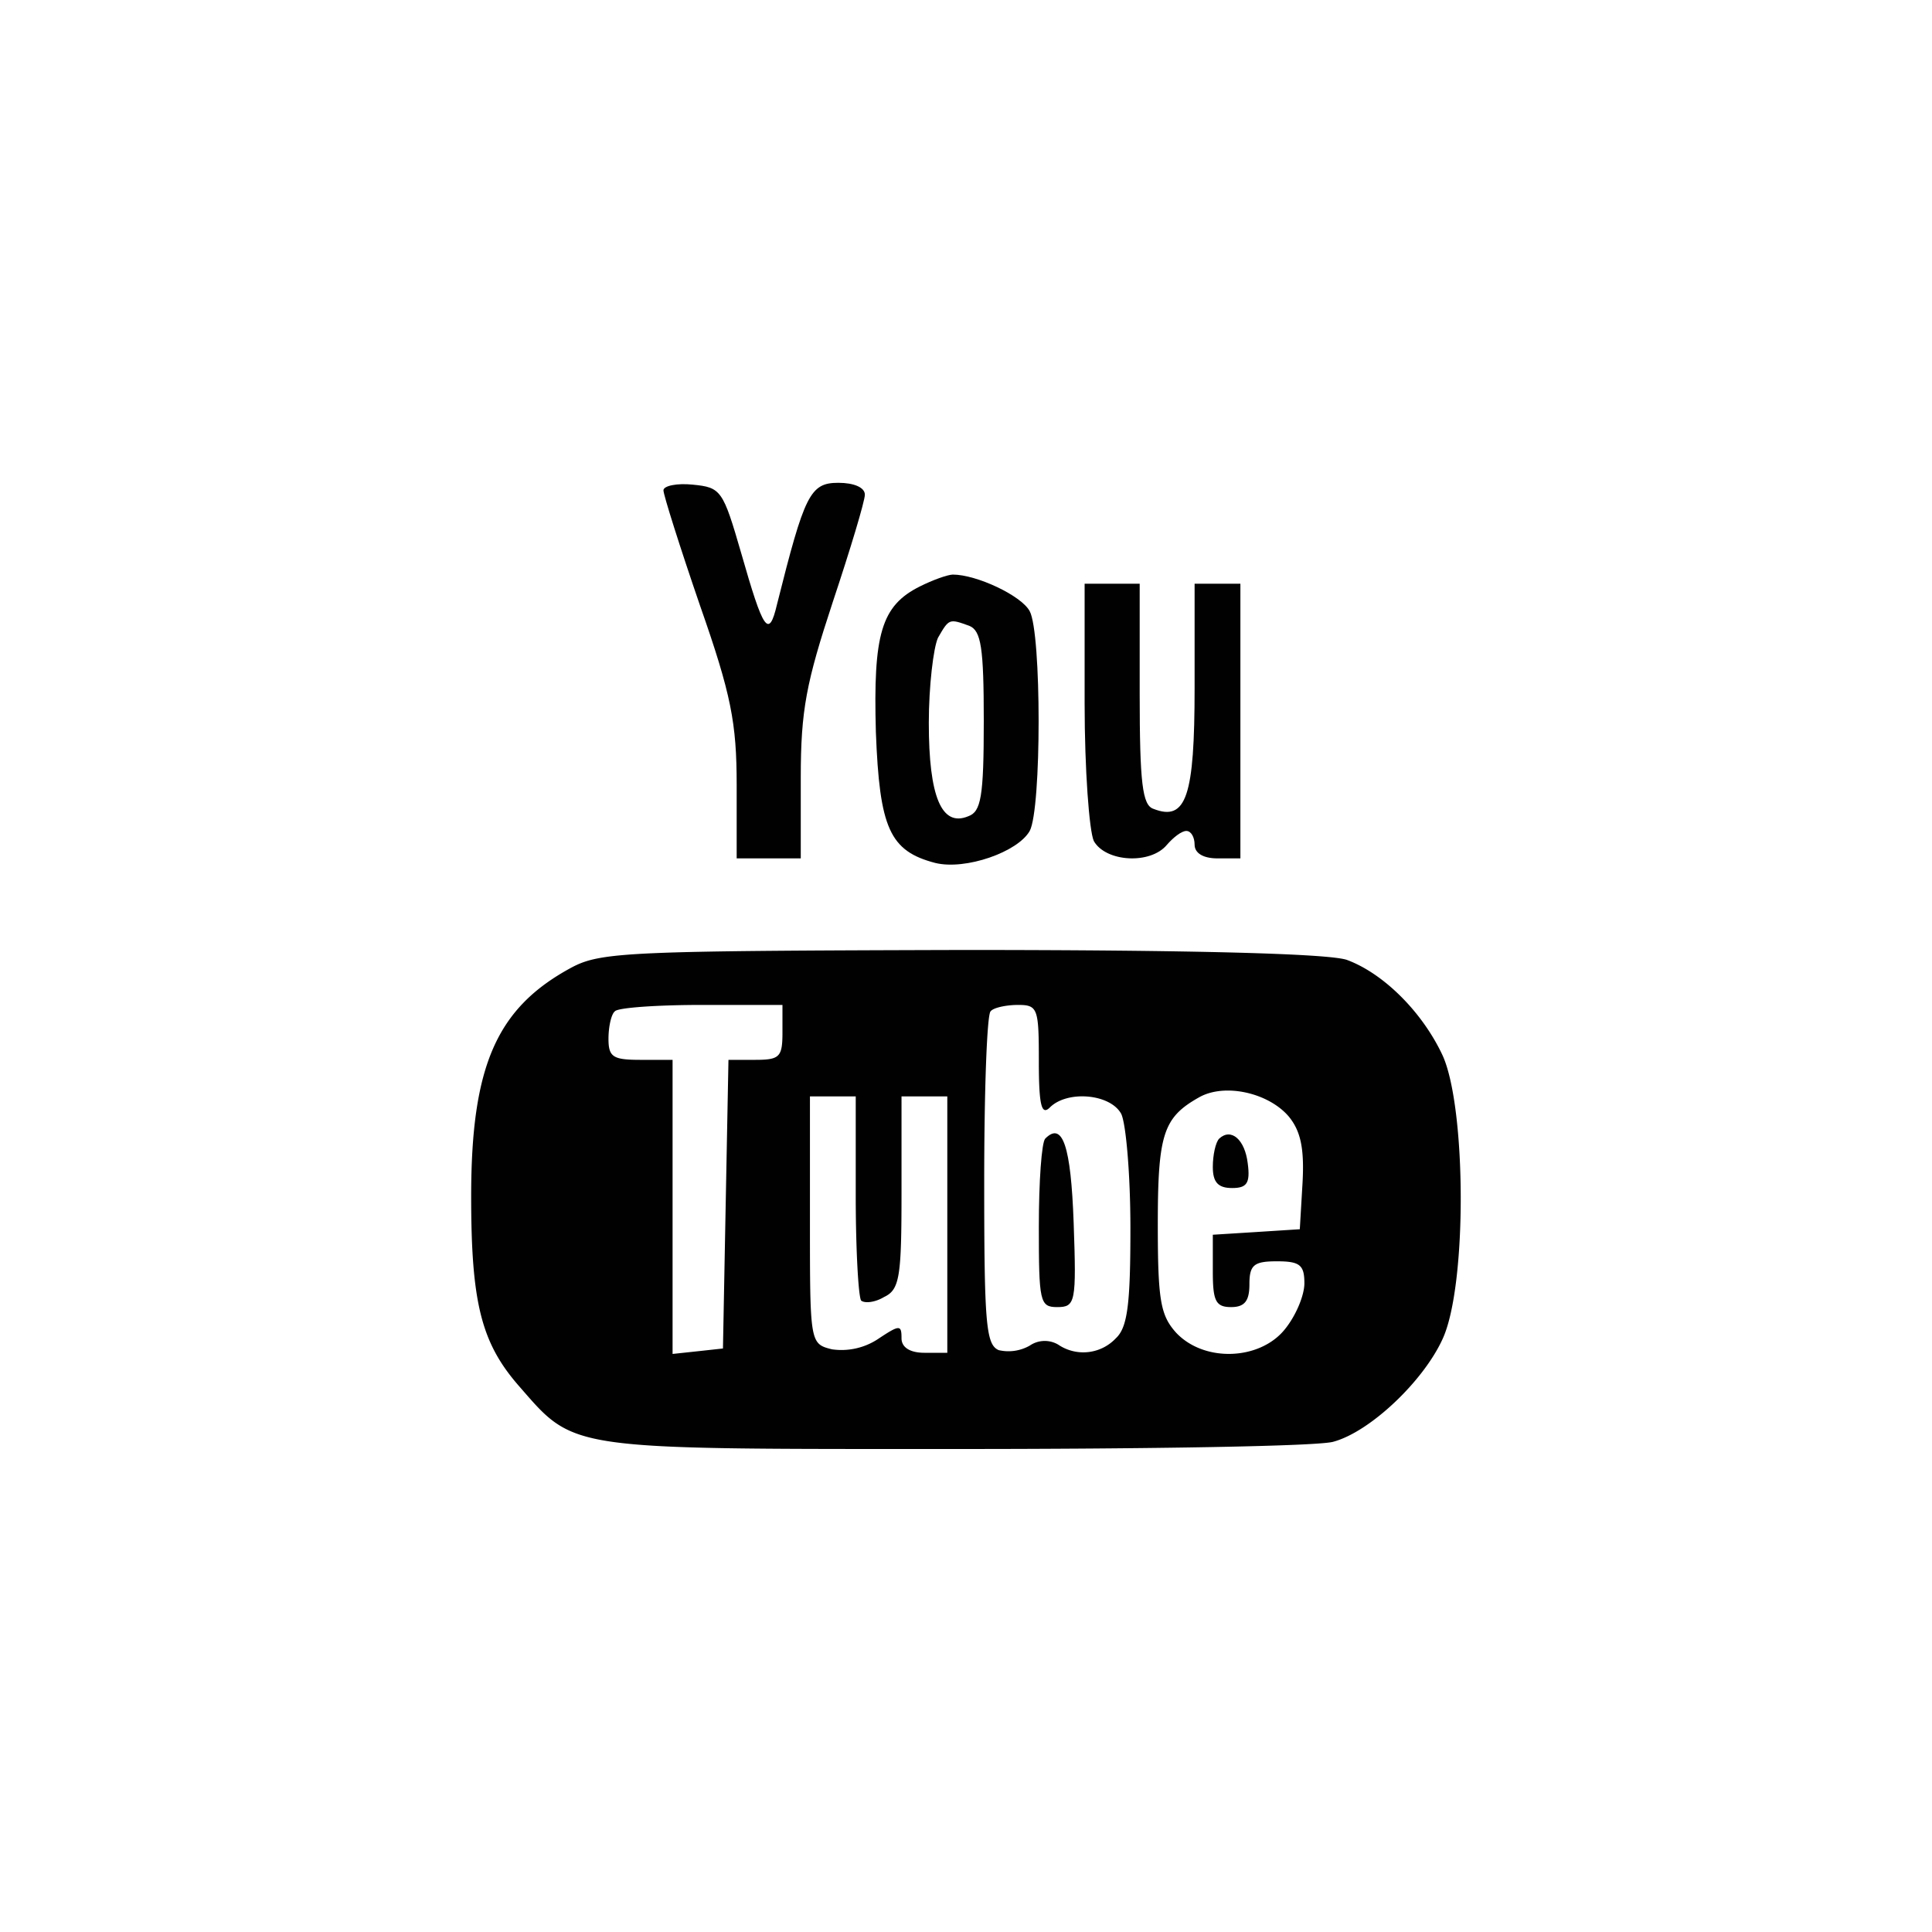
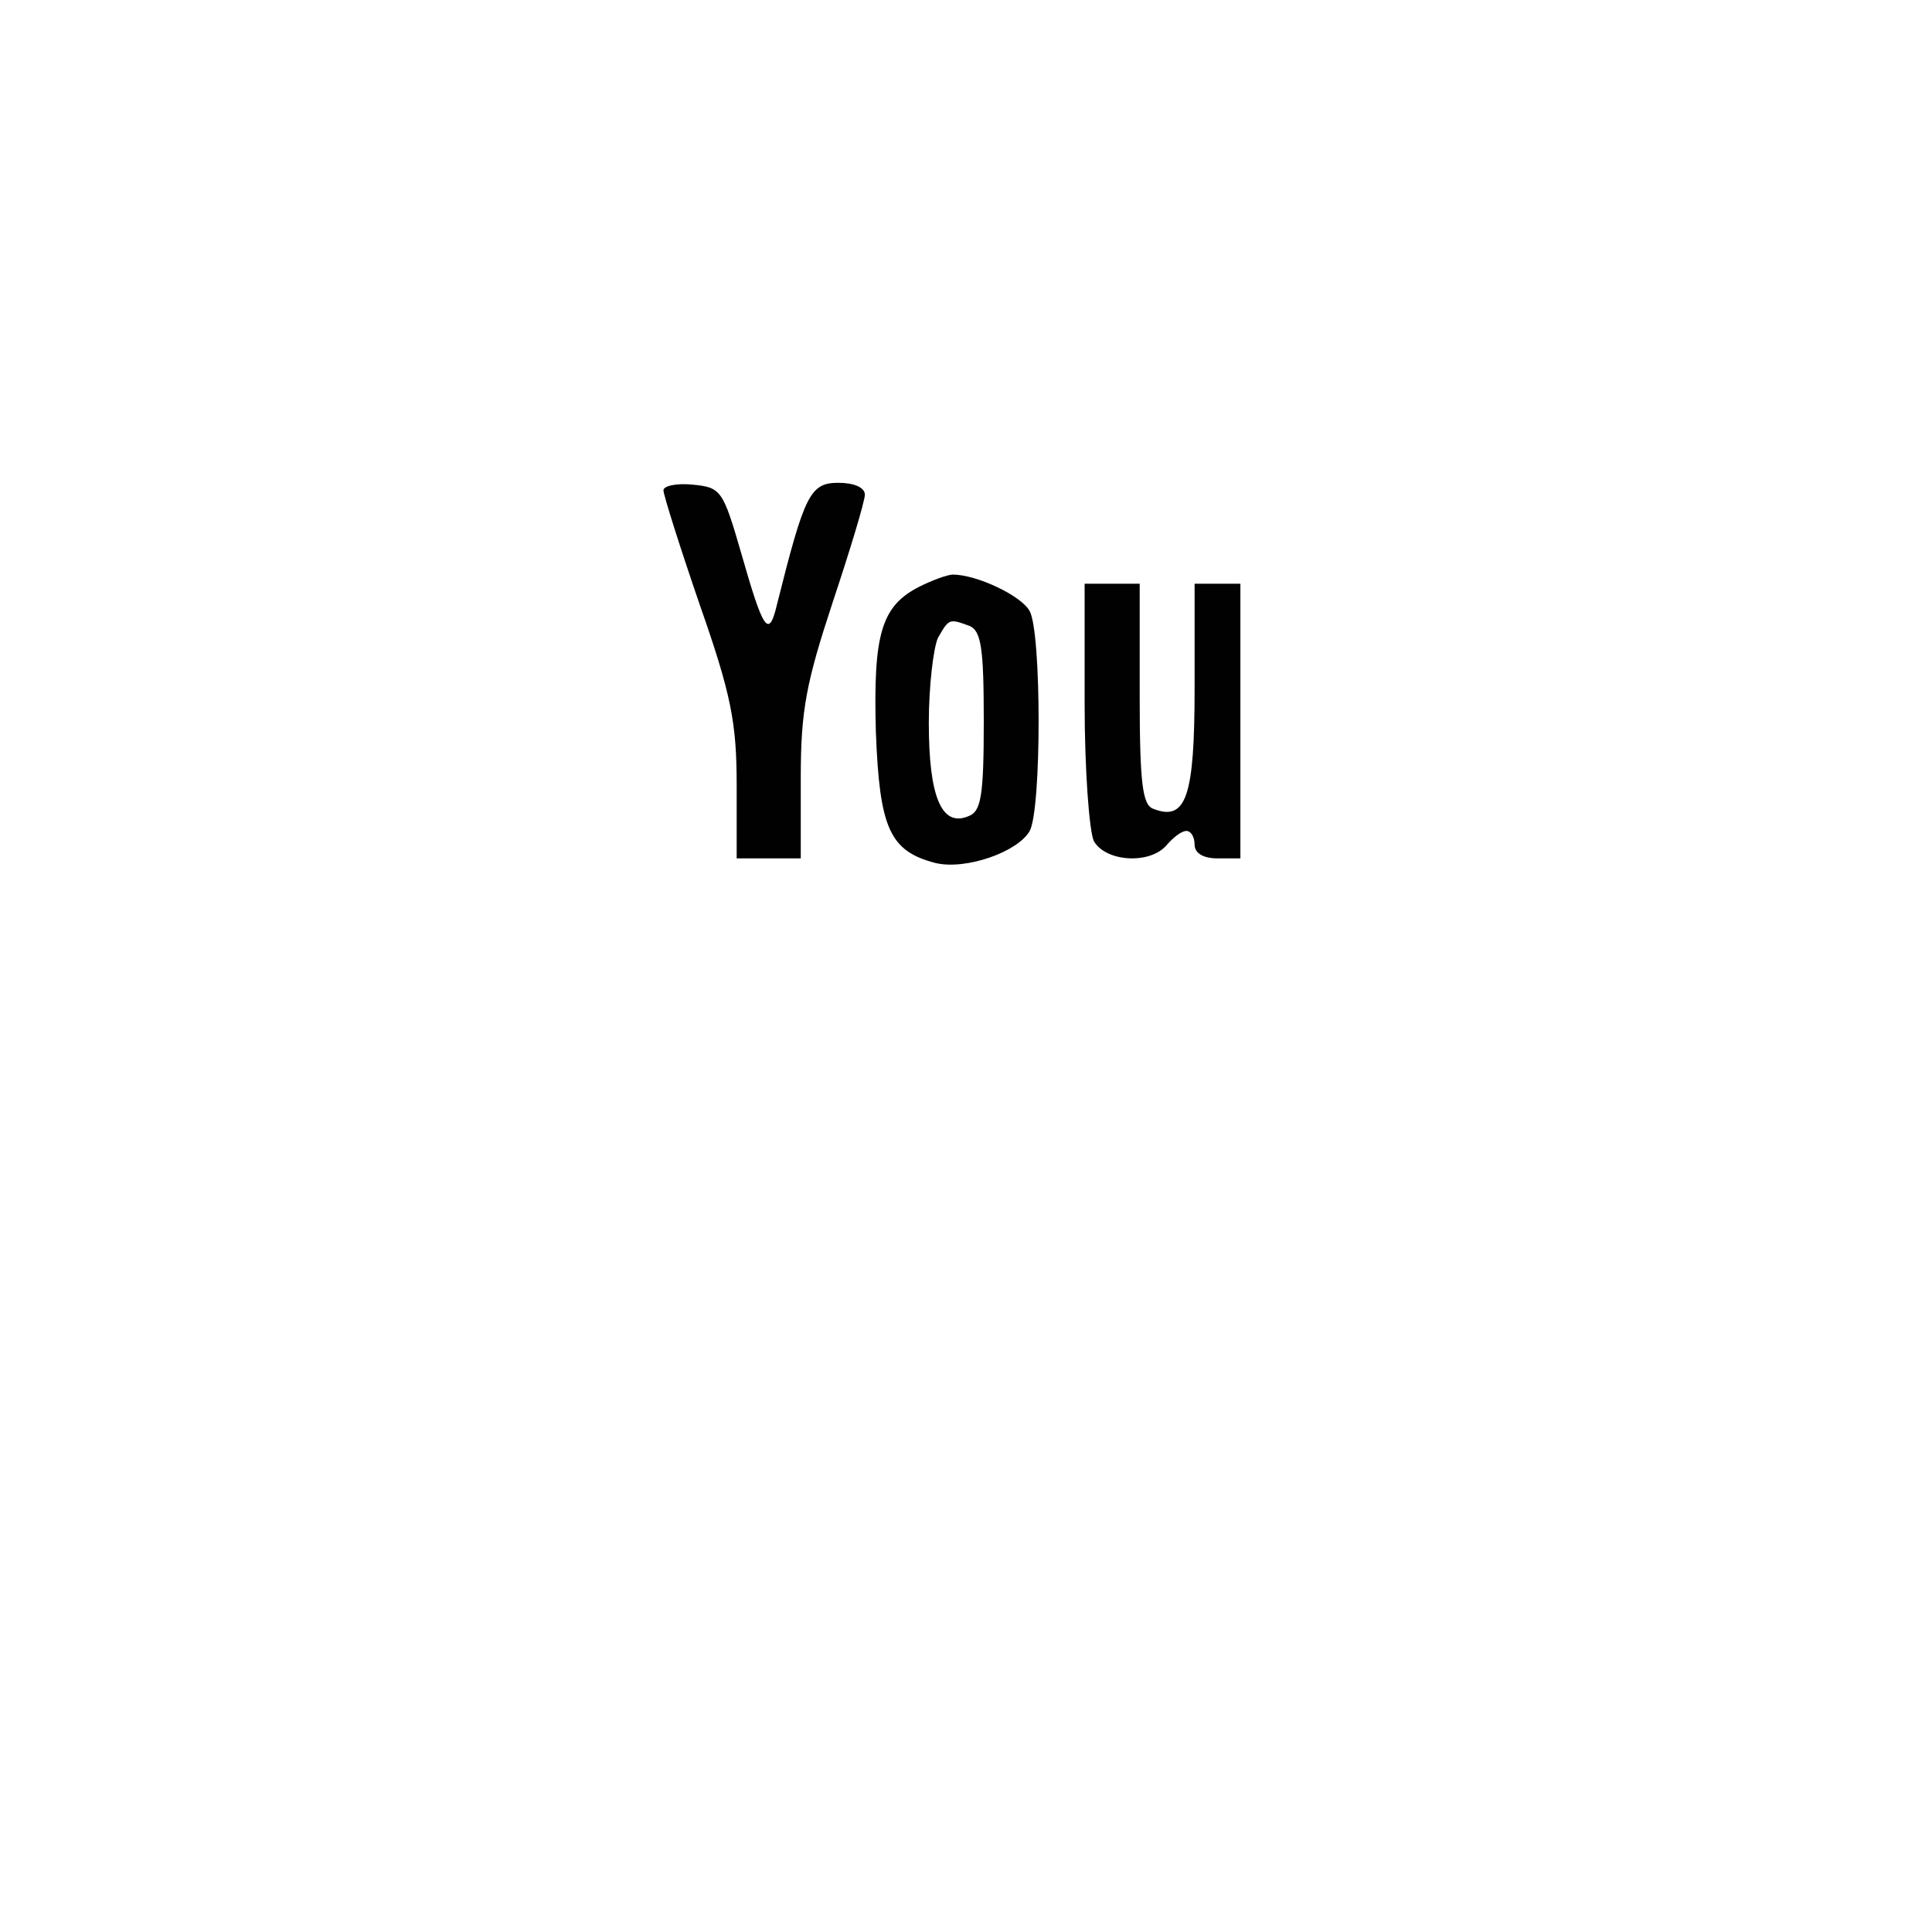
<svg xmlns="http://www.w3.org/2000/svg" id="Layer_1" data-name="Layer 1" viewBox="0 0 400 400">
  <defs>
    <style>.cls-1{fill:#010101;}</style>
  </defs>
  <path class="cls-1" d="M137.36,101.52c0,.94,3.41,11.75,7.58,23.88,6.45,18.39,7.58,24.27,7.58,37.16v15.16h13.27V161c0-14,1.14-19.71,6.64-36.4,3.6-10.8,6.63-20.85,6.63-22.18,0-1.51-2.27-2.46-5.49-2.46-5.88,0-7,2.46-12.71,25.21-1.7,7.21-2.84,5.31-7.39-10.61-3.79-13.08-4.17-13.65-10.05-14.22C140.2,100,137.36,100.57,137.36,101.52Z" />
  <path class="cls-1" d="M190.44,121.42c-8,4-9.67,9.86-9.1,30.14.76,19.91,2.84,24.65,12.32,27.11,6.26,1.52,17.06-2.27,19.53-6.63,2.46-4.55,2.46-40.95,0-45.5-1.71-3.22-11-7.58-15.93-7.58C196.13,119,193.09,120.09,190.44,121.42Zm10.24,8.15c2.46,1,3,4.55,3,19.72,0,15.73-.57,18.77-3.22,19.71-5.5,2.28-8.16-4-8.16-19.33,0-7.58.95-15.55,1.9-17.63C196.5,128.06,196.5,128.06,200.68,129.57Z" />
  <path class="cls-1" d="M224.56,145.69c0,13.65.95,26.35,1.9,28.43,2.46,4.36,11.75,4.93,15.16.76,1.33-1.52,3-2.84,4-2.84s1.71,1.32,1.71,2.84c0,1.71,1.71,2.84,4.74,2.84h4.74V120.85h-9.48v21.61c0,22.37-1.71,27.68-8.53,25-2.28-.76-2.84-5.31-2.84-23.89V120.85H224.56Z" />
-   <path class="cls-1" d="M118.4,200.28c-15.54,8.35-20.85,20.29-20.85,47.4,0,22,2.08,30.33,9.86,39.24C119.16,300.38,116.88,300,198,300c40.19,0,75.26-.57,78.11-1.52,7.58-2.08,18.57-12.51,22.55-21.23,5.12-11,4.93-48,0-58.77-4.17-8.91-12.13-16.87-19.71-19.71-3.41-1.33-31.66-2.09-79.62-2.09C130.72,196.87,124.47,197.06,118.4,200.28ZM162,213.74c0,5.12-.57,5.69-5.68,5.69h-5.5l-.57,29.76-.57,30-5.12.56-5.31.57V219.43h-6.63c-5.69,0-6.64-.57-6.64-4.36,0-2.46.57-5.12,1.33-5.69.57-.75,8.72-1.32,18-1.32H162Zm53.08,6.07c0,9.1.57,11.18,2.28,9.48,3.6-3.6,12.51-2.85,14.78,1.33,1,2.08,1.9,12.7,1.9,23.69,0,15.55-.57,20.48-3,22.75a9.25,9.25,0,0,1-11.95,1.33,5.48,5.48,0,0,0-5.87.19,8.91,8.91,0,0,1-6.45.95c-2.65-1.14-3-5.5-3-35.08,0-18.57.57-34.5,1.33-35.07.56-.75,3.22-1.32,5.68-1.32C214.89,208.06,215.08,208.81,215.08,219.81Zm51.76,11.37c2.46,3,3.22,6.64,2.84,13.65l-.57,9.67-8.91.57-9.1.57v7.58c0,6.07.57,7.4,3.79,7.4,2.85,0,3.79-1.33,3.79-4.74,0-4,.95-4.74,5.69-4.74s5.69.75,5.69,4.55c0,2.46-1.71,6.63-4,9.47-5.12,6.45-16.68,7-22.56.76-3.22-3.6-3.79-6.63-3.79-22.37,0-18.76,1.13-22.18,8.53-26.35C253.57,224.17,262.67,226.26,266.84,231.18Zm-89.67,16.31c0,11.37.57,21.23,1.14,21.8.75.57,2.84.38,4.73-.76,3.23-1.52,3.61-4.17,3.61-21.61V227h9.48v53.08h-4.74c-3,0-4.74-1.13-4.74-3,0-2.84-.38-2.84-4.93.19a13.72,13.72,0,0,1-9.48,2.09c-4.55-1.14-4.55-1.33-4.55-26.73V227h9.48Z" />
-   <path class="cls-1" d="M216.41,235.73c-.76.76-1.33,8.91-1.33,18.2,0,15.55.19,16.69,3.79,16.69,3.8,0,4-.95,3.42-17.45C221.72,237.25,220,232.13,216.41,235.73Z" />
-   <path class="cls-1" d="M252.43,235.73c-.76.76-1.33,3.42-1.33,5.88,0,3.22,1.14,4.36,4,4.36,3,0,3.79-.95,3.23-5.12C257.74,235.92,254.89,233.46,252.43,235.73Z" />
</svg>